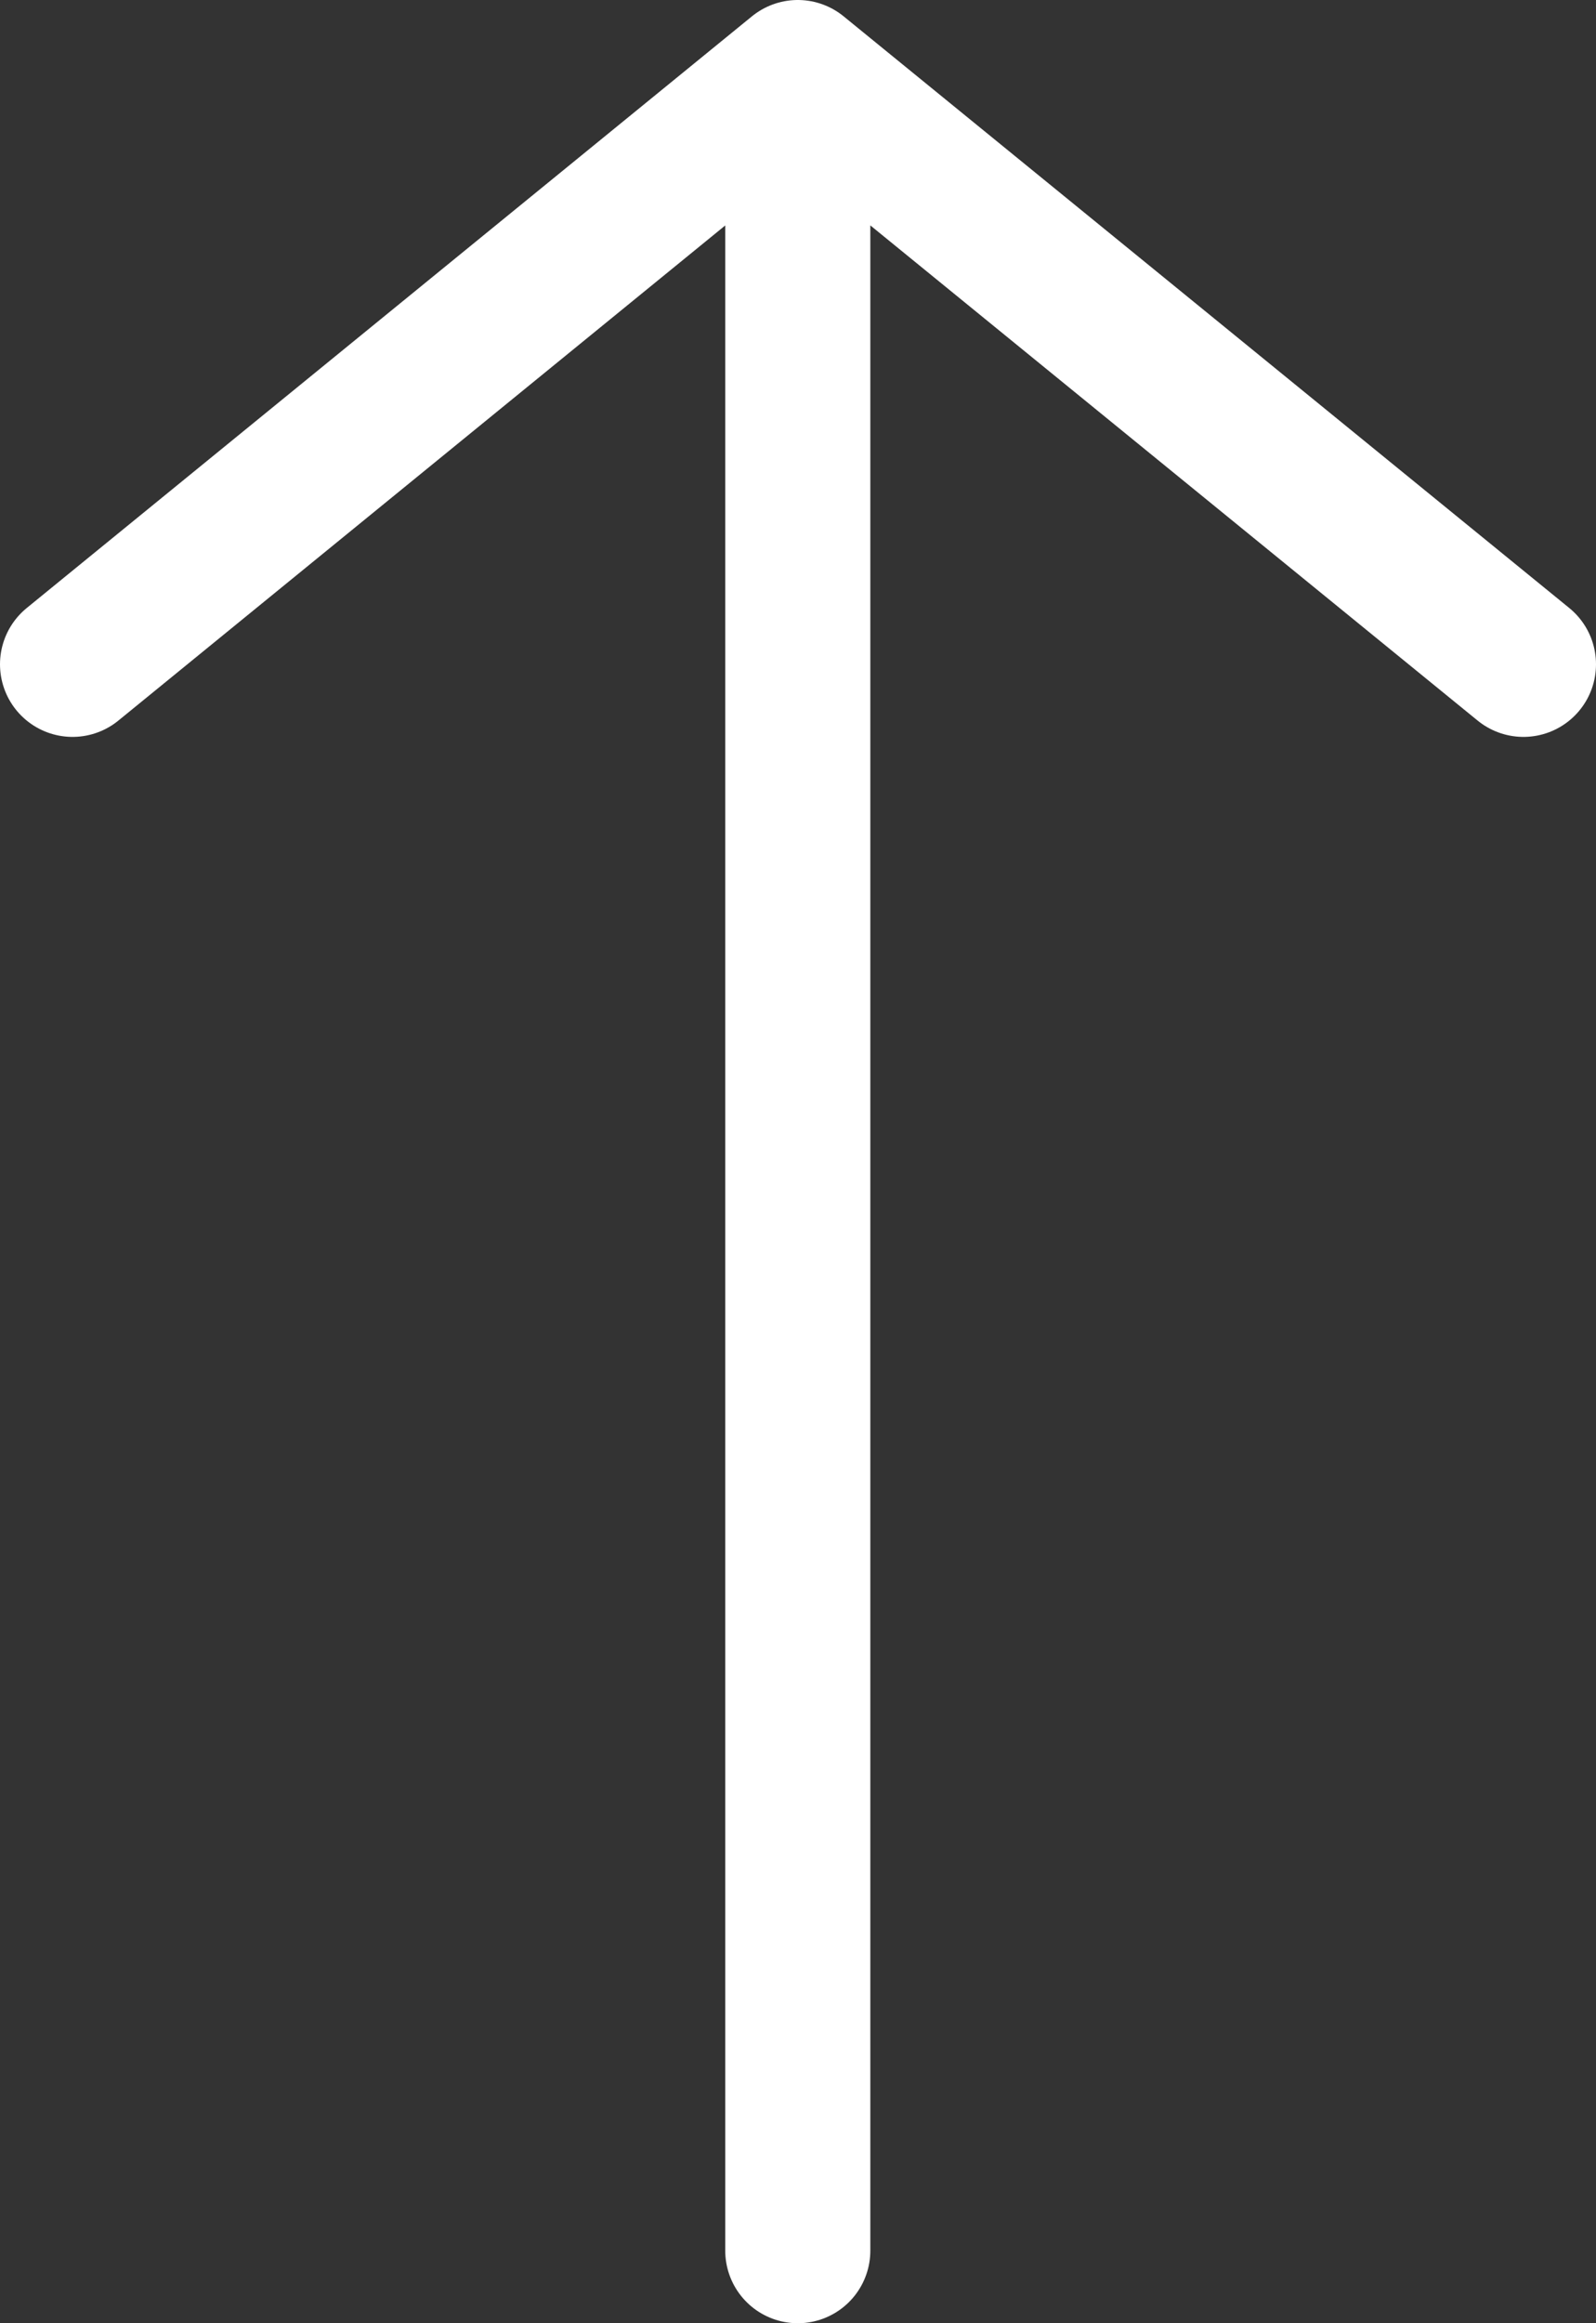
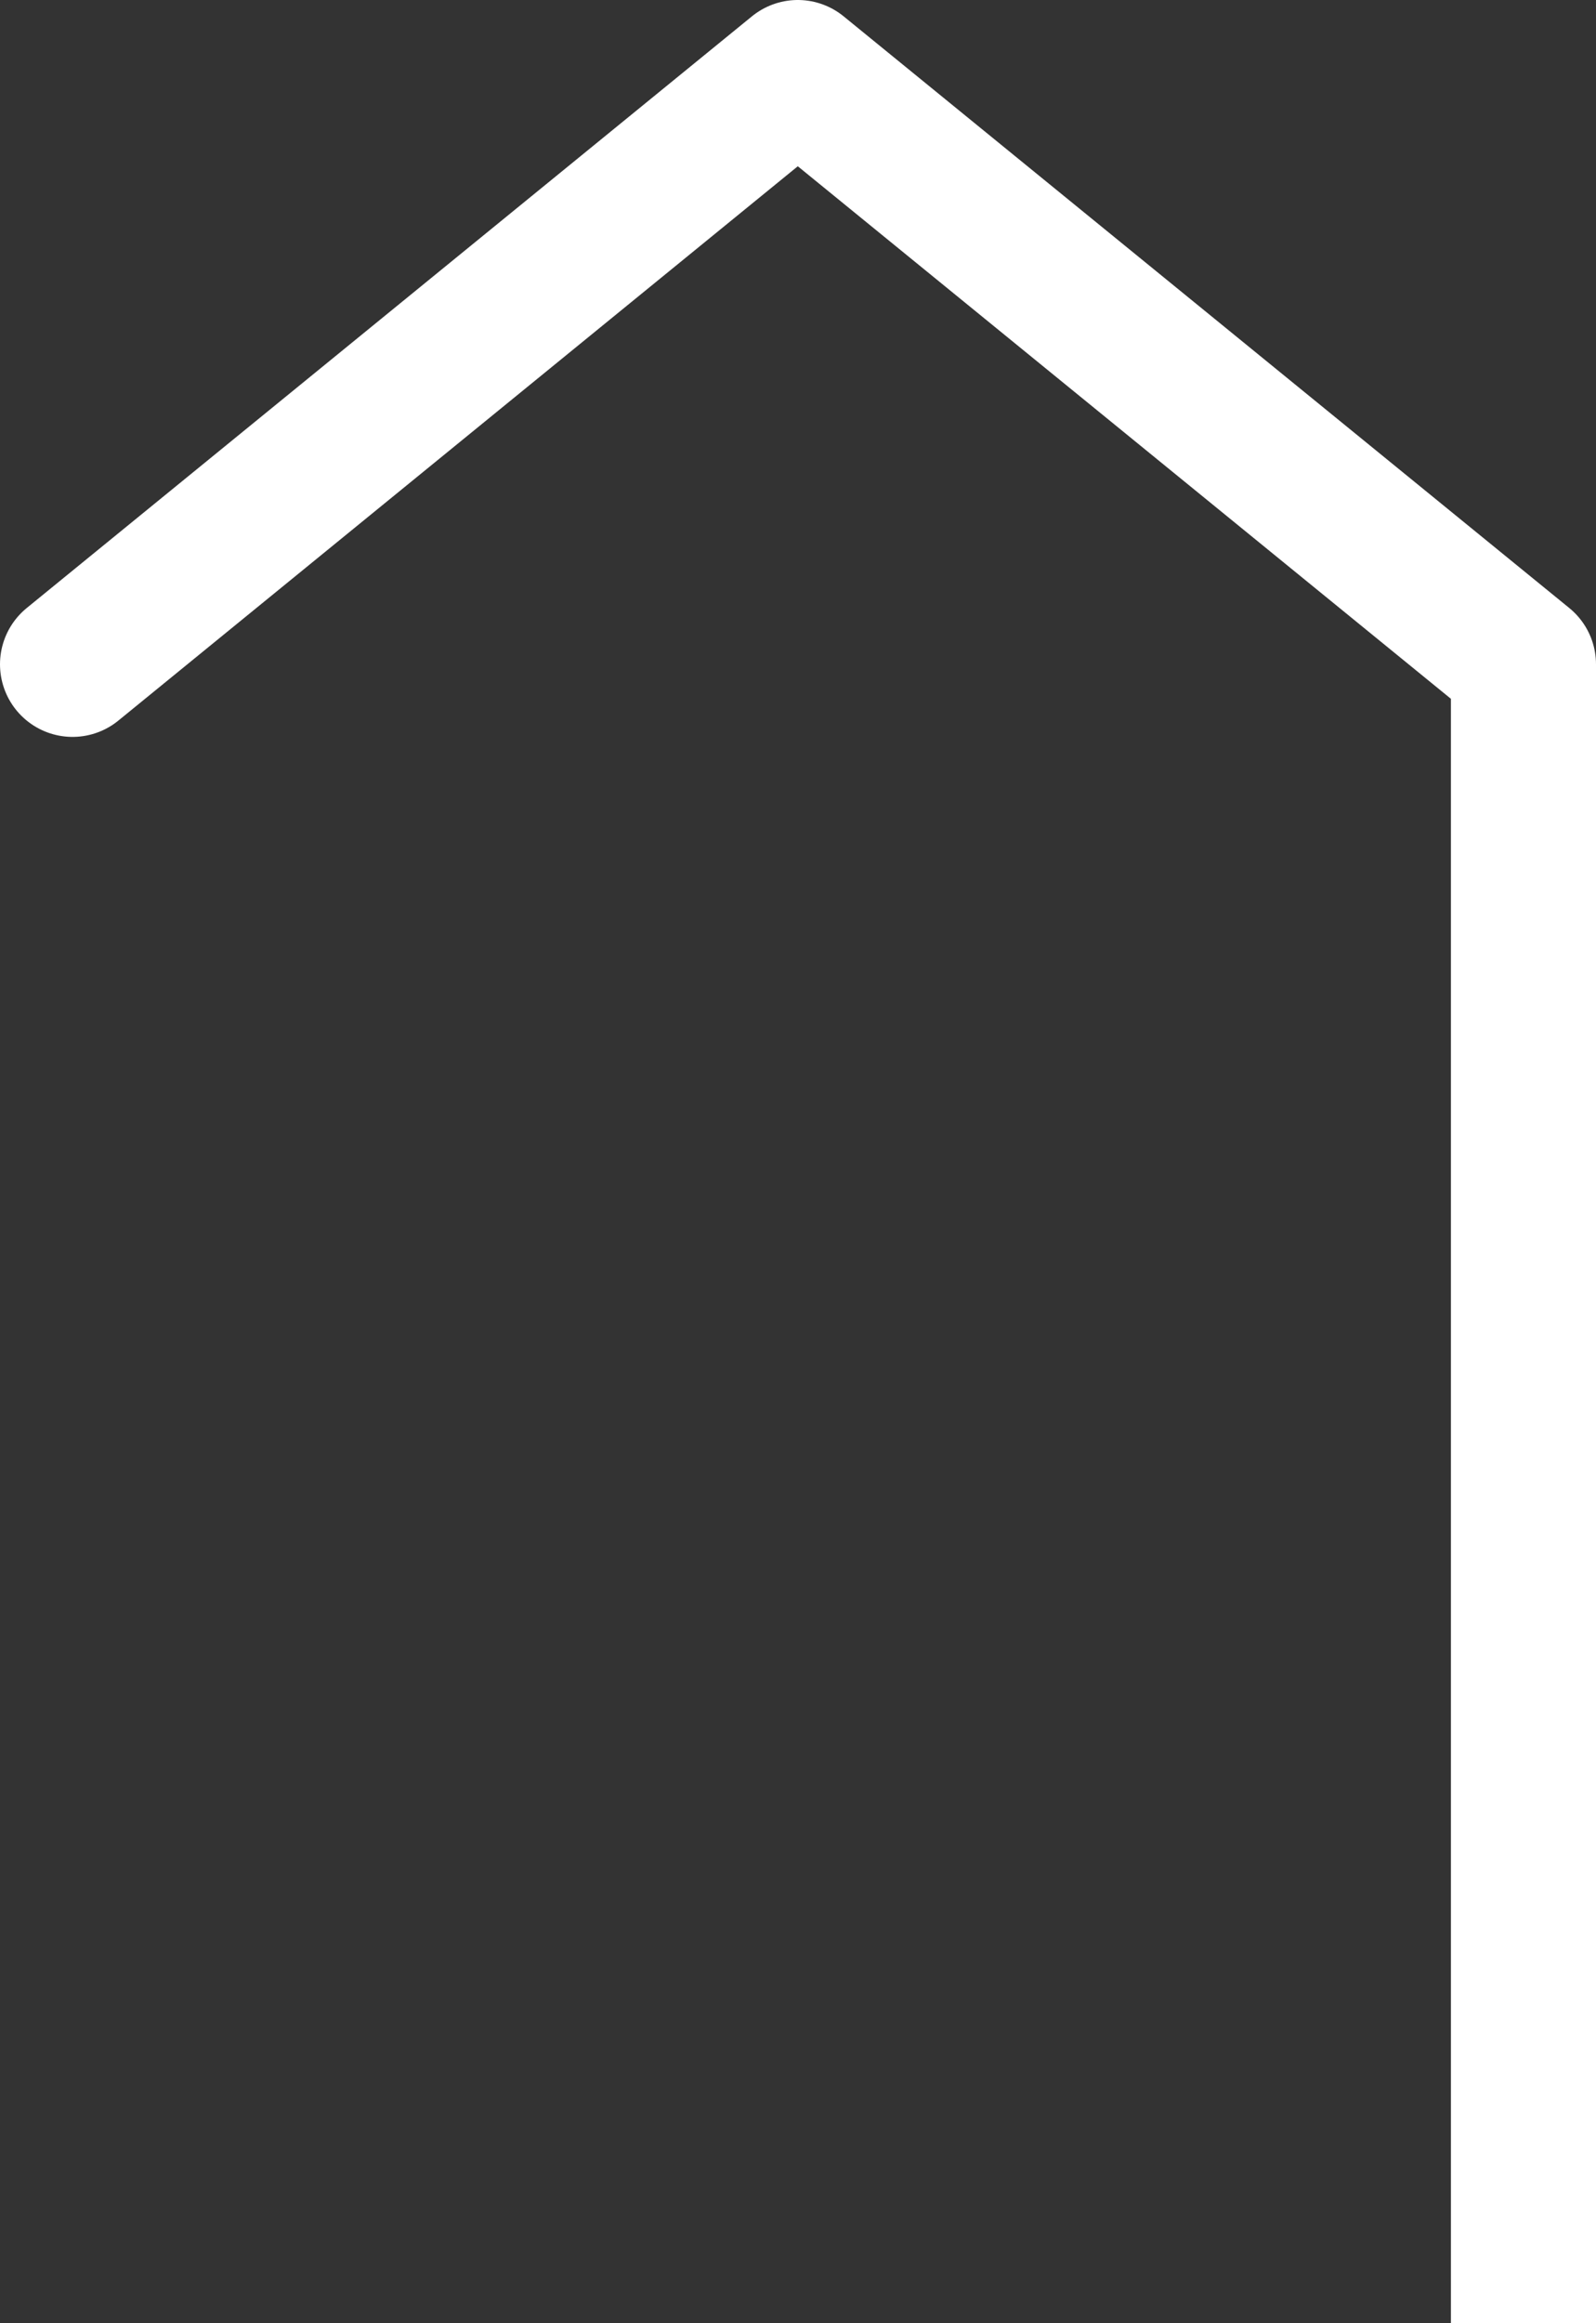
<svg xmlns="http://www.w3.org/2000/svg" width="22" height="32">
  <rect width="100%" height="100%" fill="#333333" stroke="none" />
-   <path d="M1 9.15L10.997 1 21 9.15M10.997 1v30" stroke="#FFF" stroke-width="2" stroke-linecap="round" stroke-linejoin="round" fill="none" />
+   <path d="M1 9.15L10.997 1 21 9.15v30" stroke="#FFF" stroke-width="2" stroke-linecap="round" stroke-linejoin="round" fill="none" />
</svg>